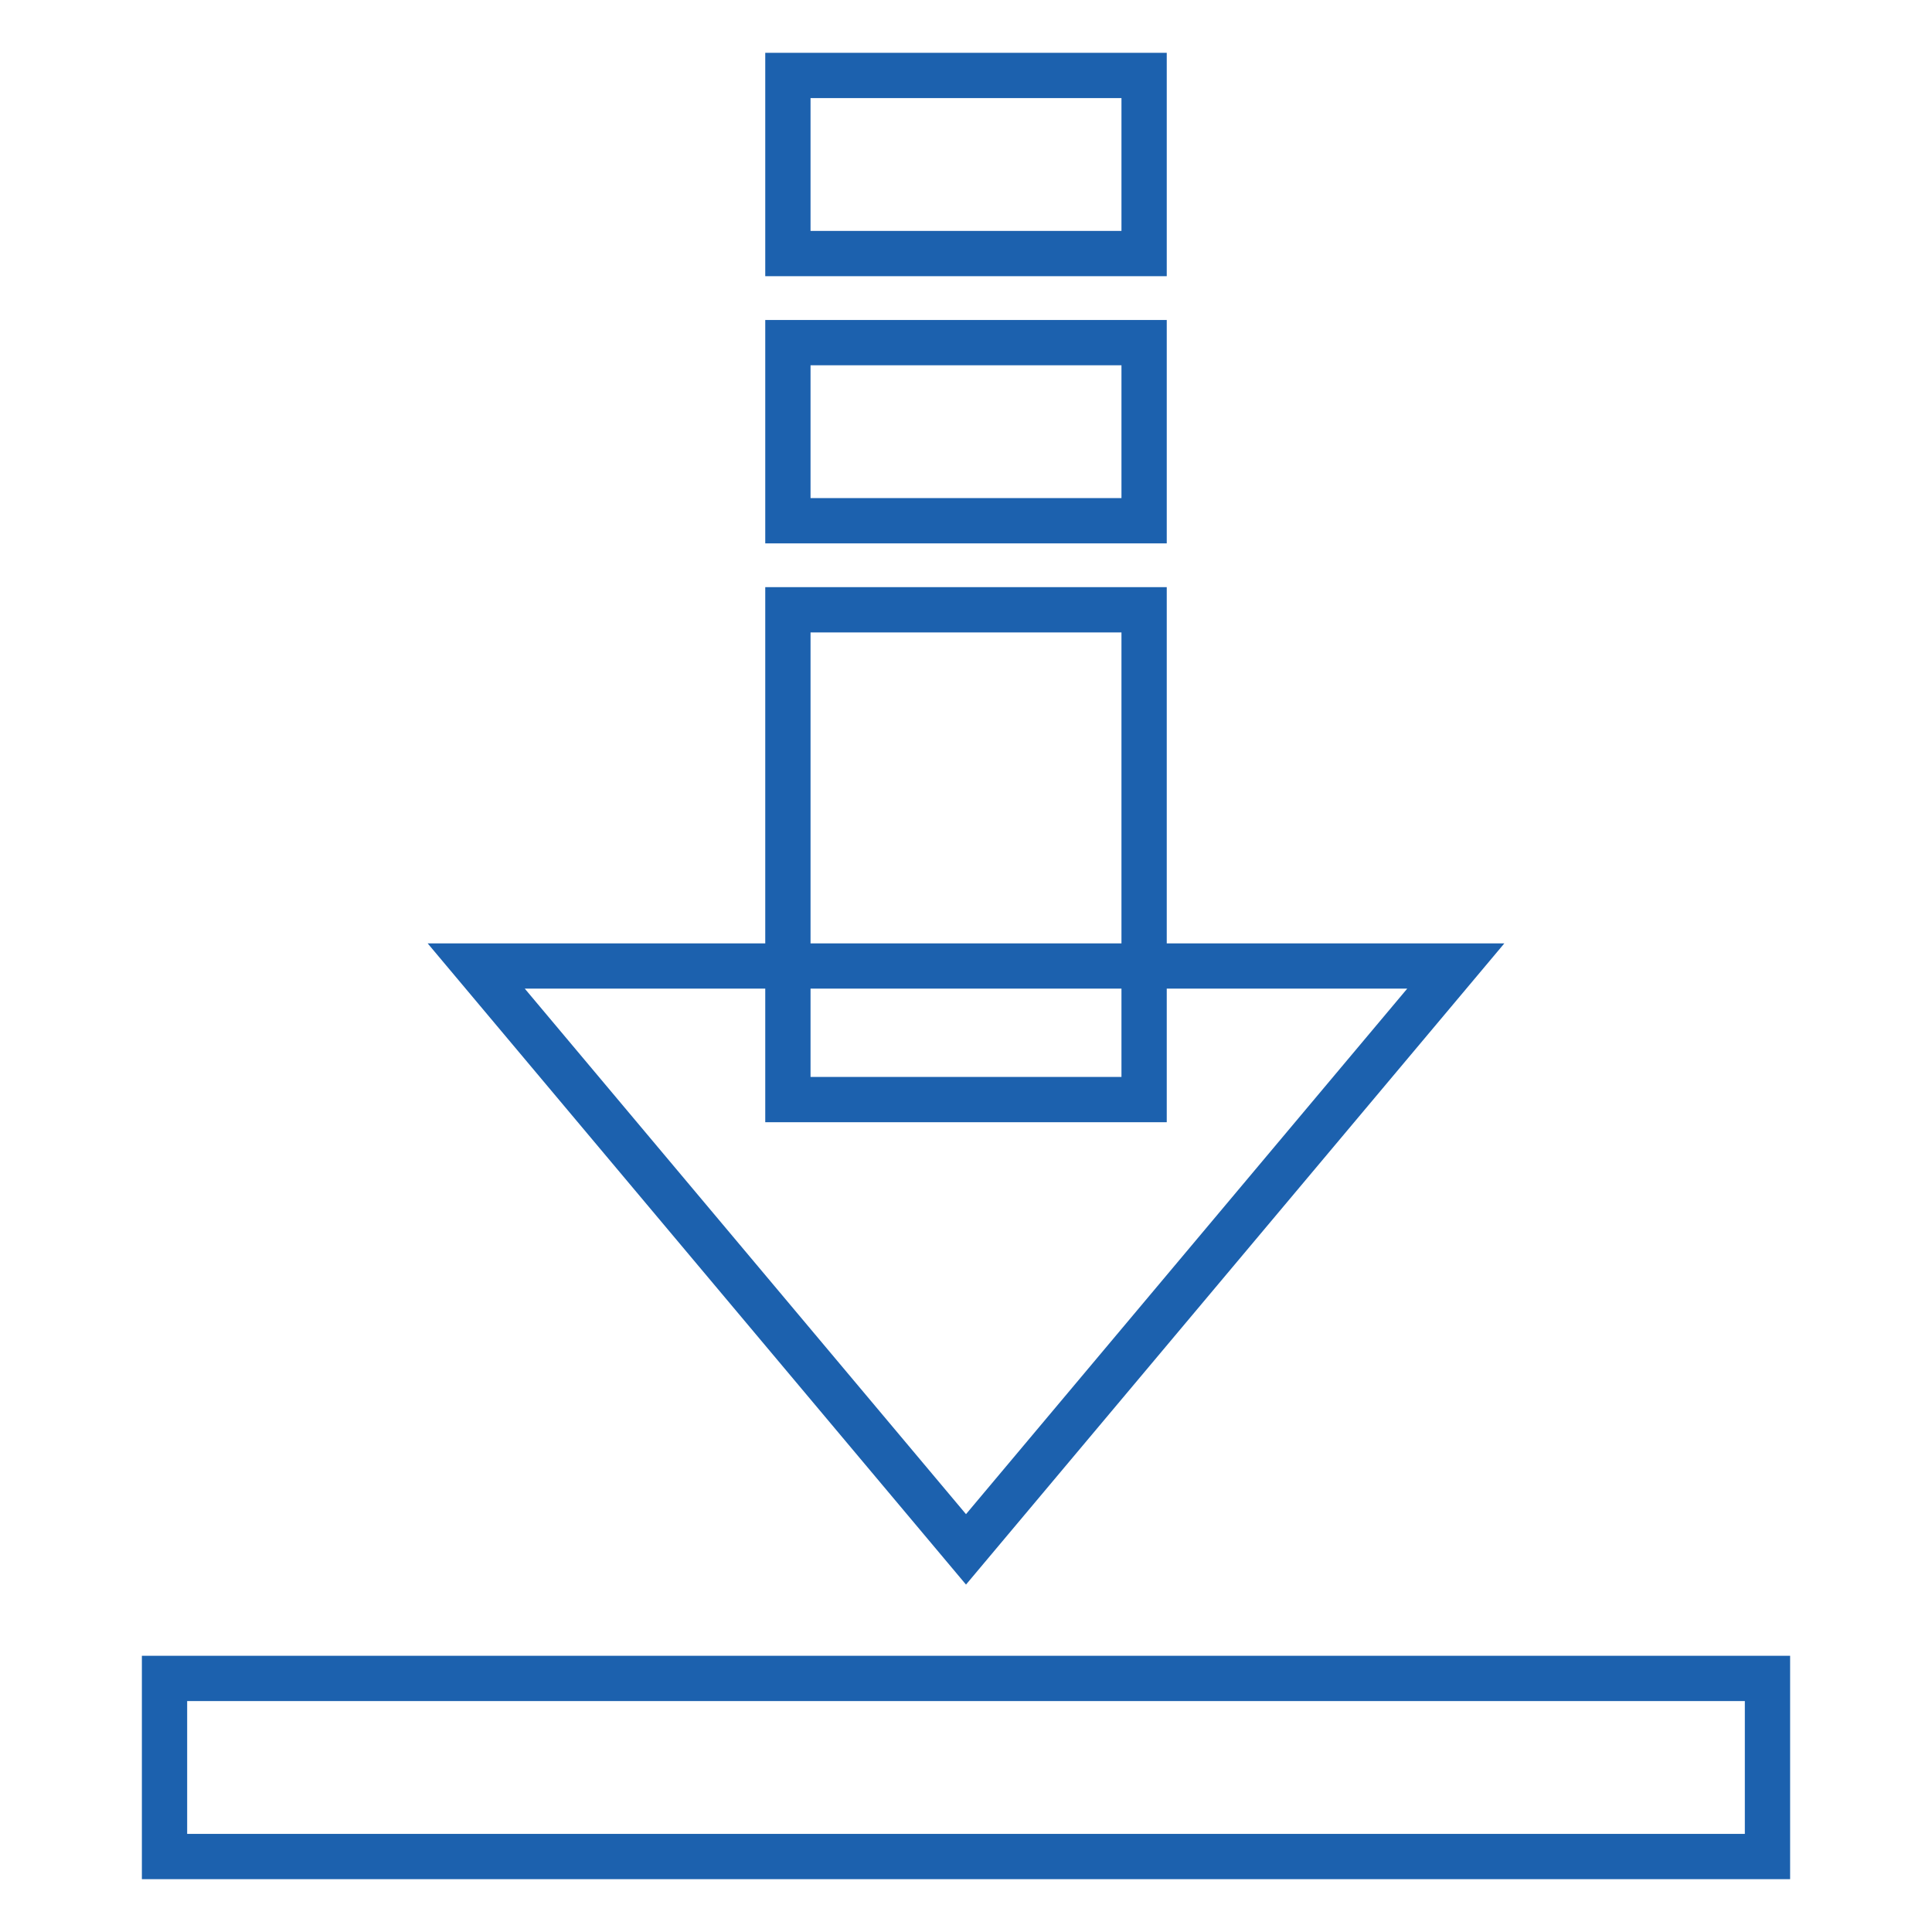
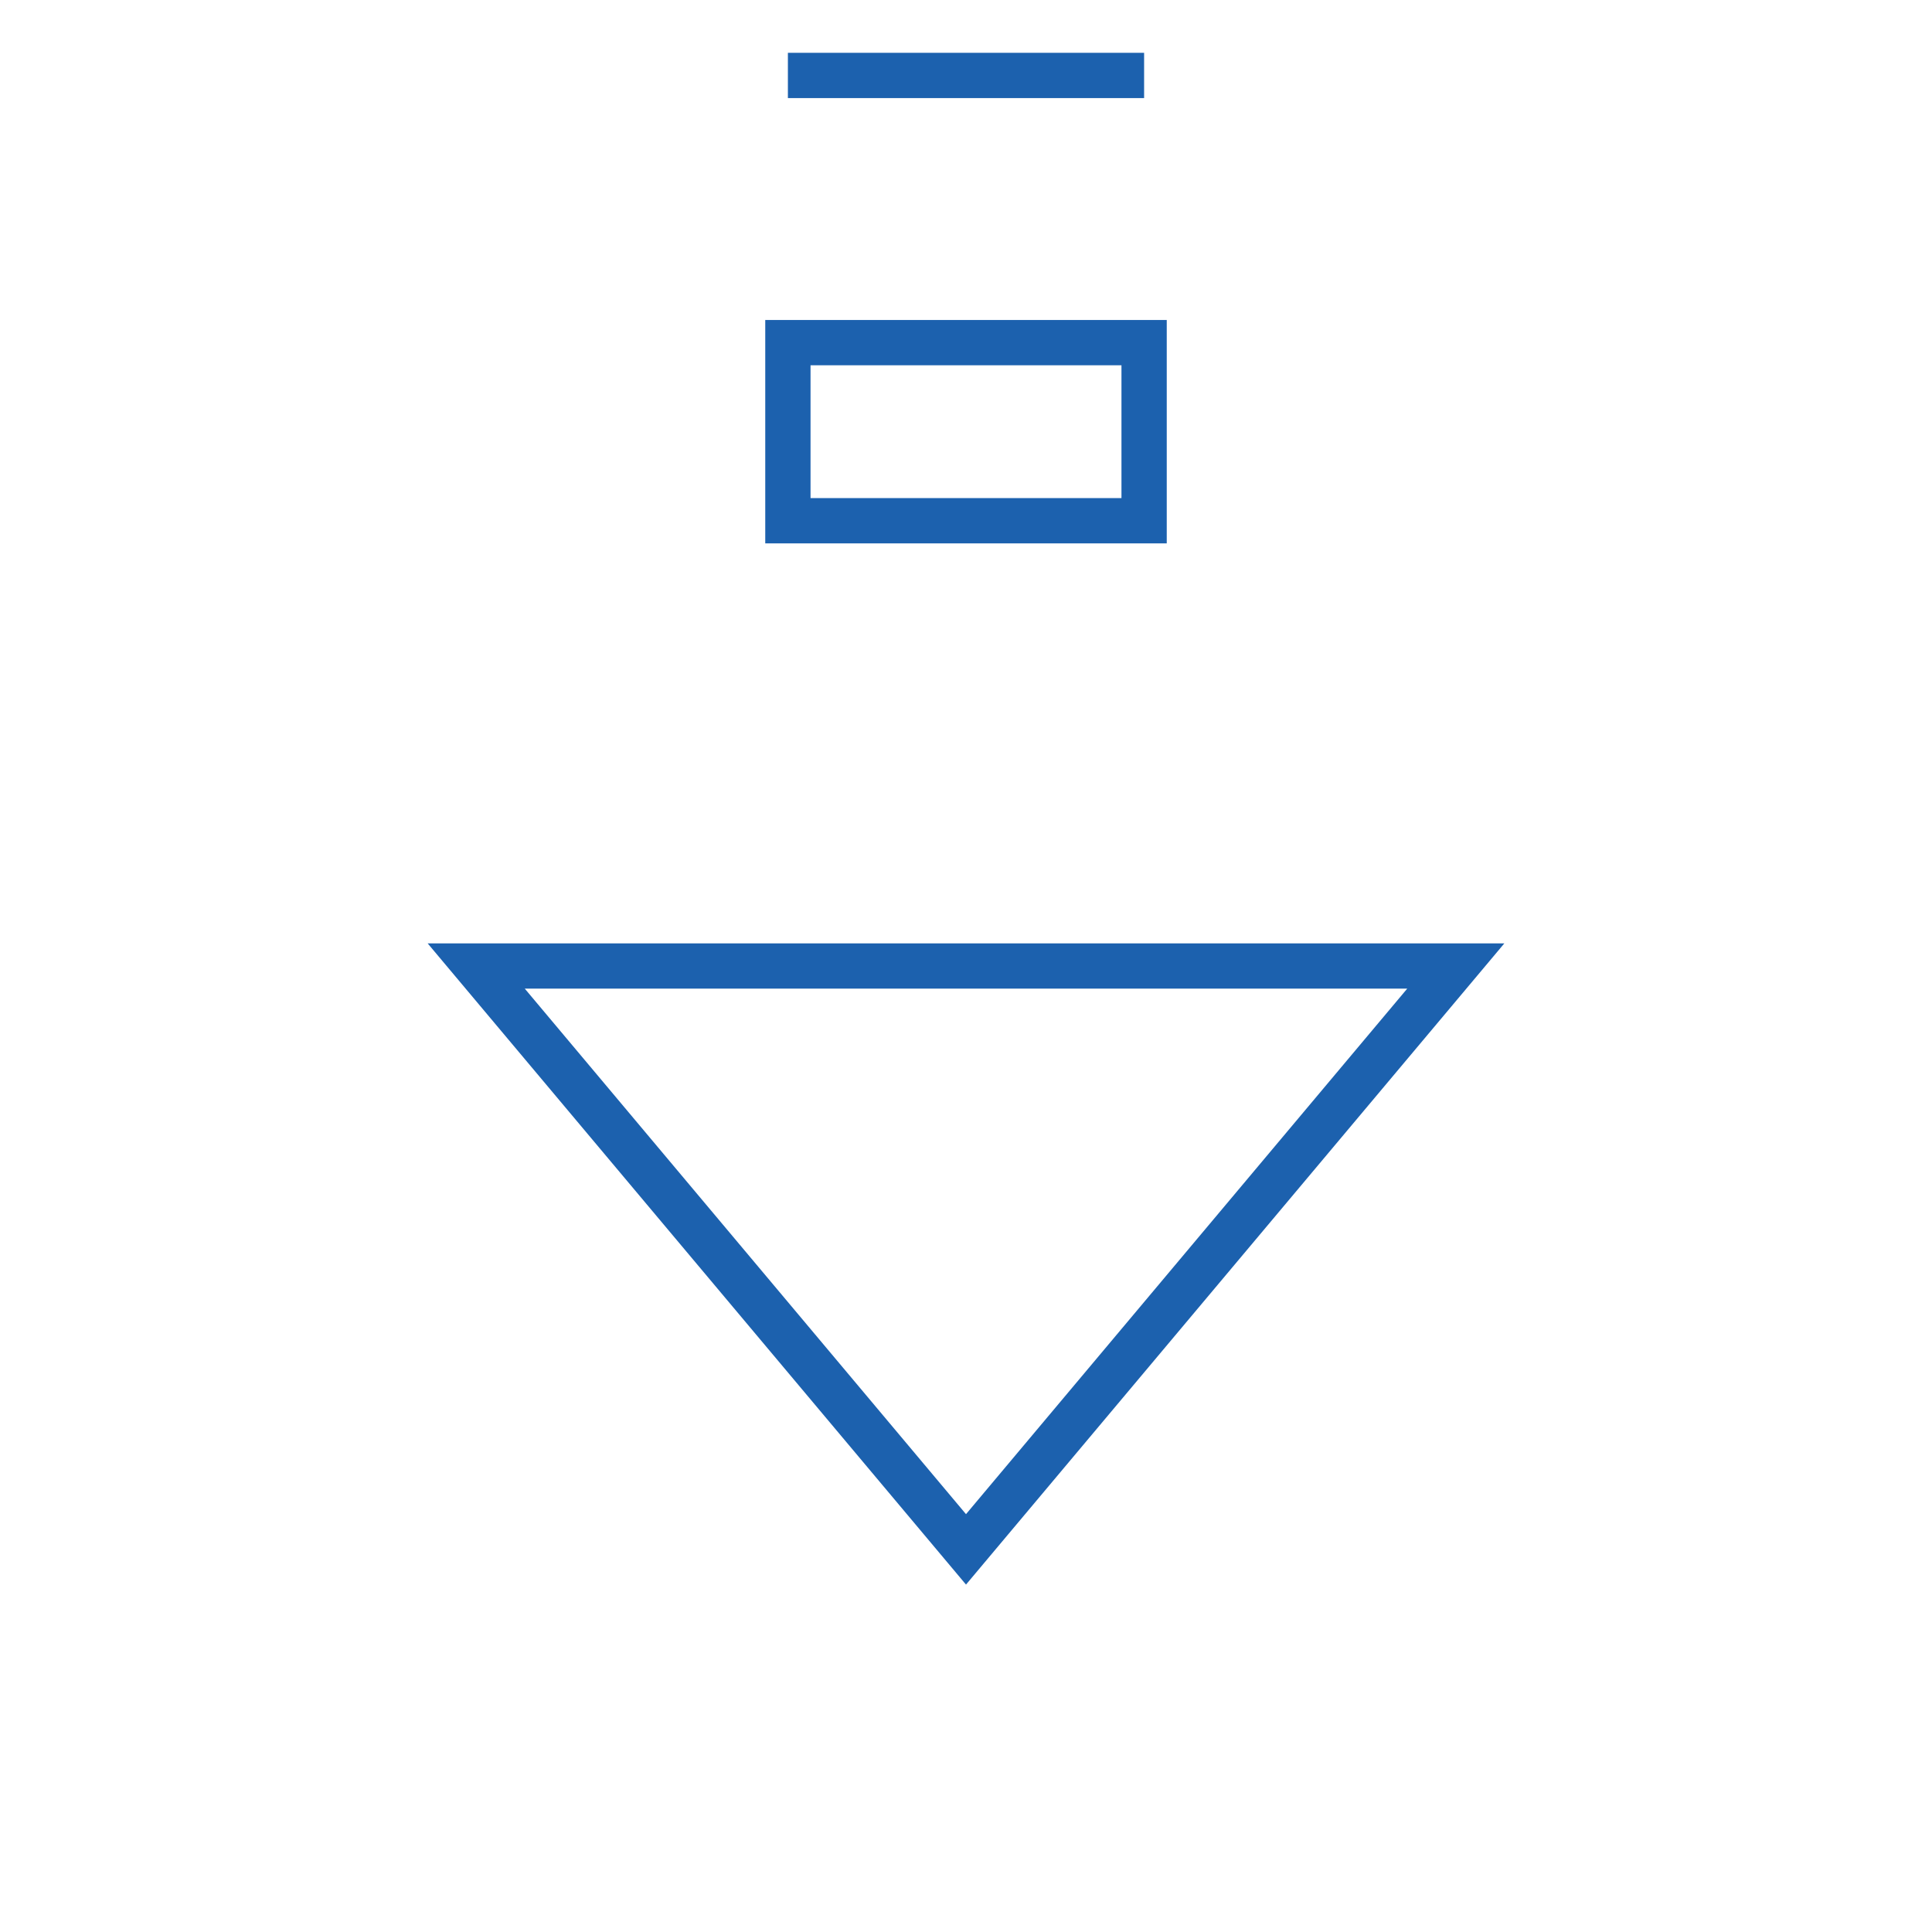
<svg xmlns="http://www.w3.org/2000/svg" version="1.1" x="0px" y="0px" viewBox="0 0 256 256" enable-background="new 0 0 256 256" xml:space="preserve">
  <g>
-     <path stroke-width="6" fill-opacity="0" stroke="#1c61ae" d="M128,205.3L63.1,128h129.8L128,205.3z M104.4,10h47.2v23.6h-47.2V10z M104.4,45.4h47.2V69h-47.2V45.4z" />
-     <path stroke-width="6" fill-opacity="0" stroke="#1c61ae" d="M104.4,80.8h47.2v64.9h-47.2V80.8z M21.8,222.4h212.4V246H21.8V222.4z" />
+     <path stroke-width="6" fill-opacity="0" stroke="#1c61ae" d="M128,205.3L63.1,128h129.8L128,205.3z M104.4,10h47.2h-47.2V10z M104.4,45.4h47.2V69h-47.2V45.4z" />
  </g>
</svg>